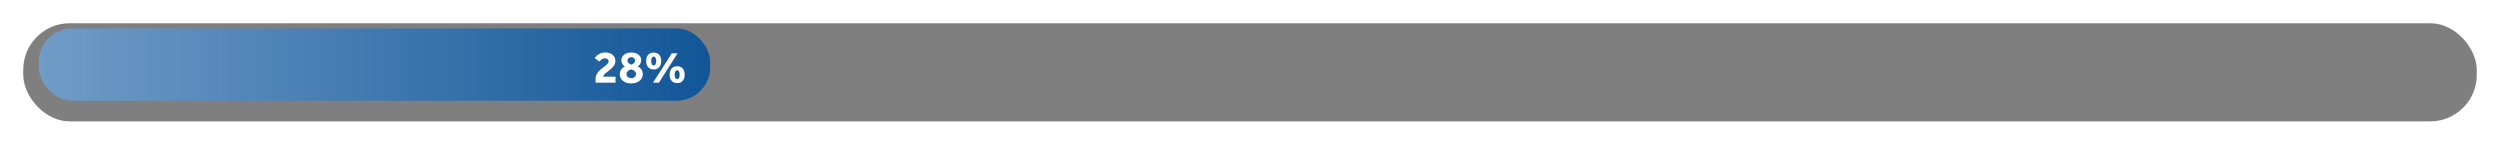
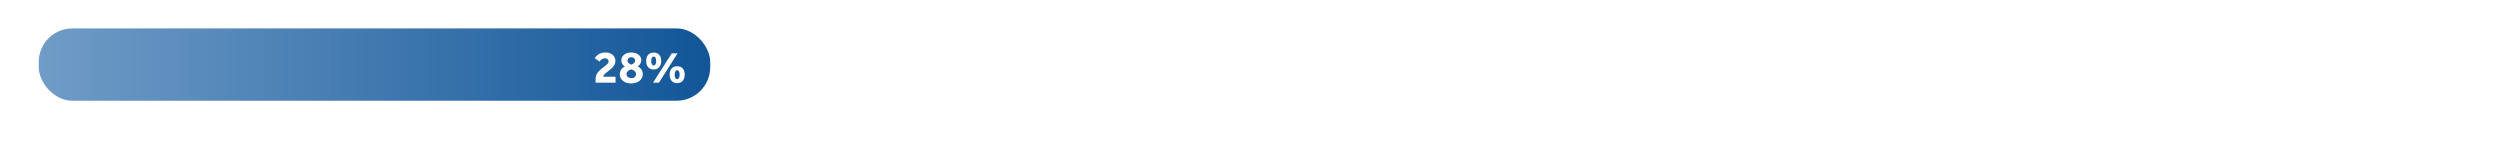
<svg xmlns="http://www.w3.org/2000/svg" width="968" height="56" viewBox="0 0 968 56">
  <defs>
    <filter id="Retângulo_147" x="0" y="0" width="968" height="56" filterUnits="userSpaceOnUse">
      <feOffset dy="3" input="SourceAlpha" />
      <feGaussianBlur stdDeviation="3" result="blur" />
      <feFlood flood-opacity="0.161" />
      <feComposite operator="in" in2="blur" />
      <feComposite in="SourceGraphic" />
    </filter>
    <linearGradient id="linear-gradient" x1="1" y1="0.5" x2="0" y2="0.5" gradientUnits="objectBoundingBox">
      <stop offset="0" stop-color="#125698" />
      <stop offset="1" stop-color="#709cc7" />
    </linearGradient>
    <filter id="Caminho_92" x="228.788" y="18.836" width="37.812" height="14.952" filterUnits="userSpaceOnUse">
      <feOffset dx="1" dy="1" input="SourceAlpha" />
      <feGaussianBlur stdDeviation="0.5" result="blur-2" />
      <feFlood flood-opacity="0.251" />
      <feComposite operator="in" in2="blur-2" />
      <feComposite in="SourceGraphic" />
    </filter>
  </defs>
  <g id="progresso_28" transform="translate(5754 -6444)">
    <g transform="matrix(1, 0, 0, 1, -5754, 6444)" filter="url(#Retângulo_147)">
-       <rect id="Retângulo_147-2" data-name="Retângulo 147" width="950" height="38" rx="18" transform="translate(9 6)" opacity="0.5" />
-     </g>
+       </g>
    <rect id="Retângulo_146" data-name="Retângulo 146" width="260" height="28" rx="13" transform="translate(-5739 6455)" fill="url(#linear-gradient)" />
    <g transform="matrix(1, 0, 0, 1, -5754, 6444)" filter="url(#Caminho_92)">
      <path id="Caminho_92-2" data-name="Caminho 92" d="M-35.388,0h7.722V-2.3H-32.4c0-1.674,4.68-2.916,4.68-6.138,0-1.62-1.242-3.222-3.834-3.222a4.626,4.626,0,0,0-4.158,2.2l1.89,1.314a2.4,2.4,0,0,1,1.98-1.26c1.062,0,1.476.612,1.476,1.188,0,1.8-5.022,3.1-5.022,6.7Zm13.824-6.984c-.846-.27-1.476-.864-1.476-1.512a1.356,1.356,0,0,1,1.476-1.332,1.315,1.315,0,0,1,1.458,1.3C-20.106-7.83-20.718-7.254-21.564-6.984Zm-.018,1.854c.9.234,1.872.846,1.872,1.818a1.656,1.656,0,0,1-1.854,1.548c-.918,0-1.854-.468-1.854-1.548C-23.418-4.284-22.518-4.9-21.582-5.13ZM-24.03-6.246a3.233,3.233,0,0,0-1.98,3.024c0,1.674,1.35,3.51,4.446,3.51s4.446-1.962,4.446-3.546a3.17,3.17,0,0,0-2-3.024,2.821,2.821,0,0,0,1.4-2.376c0-1.728-1.44-3.006-3.852-3.006-2.322,0-3.834,1.314-3.834,3.042A2.816,2.816,0,0,0-24.03-6.246ZM-13.14,0h2.286l7.2-11.34H-5.9ZM-3.8.18C-1.98.18-.9-1.062-.9-3.1s-1.08-3.24-2.9-3.24S-6.7-5.13-6.7-3.1-5.616.18-3.8.18Zm0-1.566c-.63,0-.954-.7-.954-1.71,0-.99.324-1.692.954-1.692s.954.7.954,1.692C-2.844-2.088-3.168-1.386-3.8-1.386Zm-9.09-3.726c1.818,0,2.9-1.242,2.9-3.276s-1.08-3.24-2.9-3.24-2.9,1.206-2.9,3.24S-14.706-5.112-12.888-5.112Zm0-1.566c-.63,0-.954-.7-.954-1.71,0-.99.324-1.692.954-1.692s.954.7.954,1.692C-11.934-7.38-12.258-6.678-12.888-6.678Z" transform="translate(265 31)" fill="#fff" />
    </g>
  </g>
</svg>